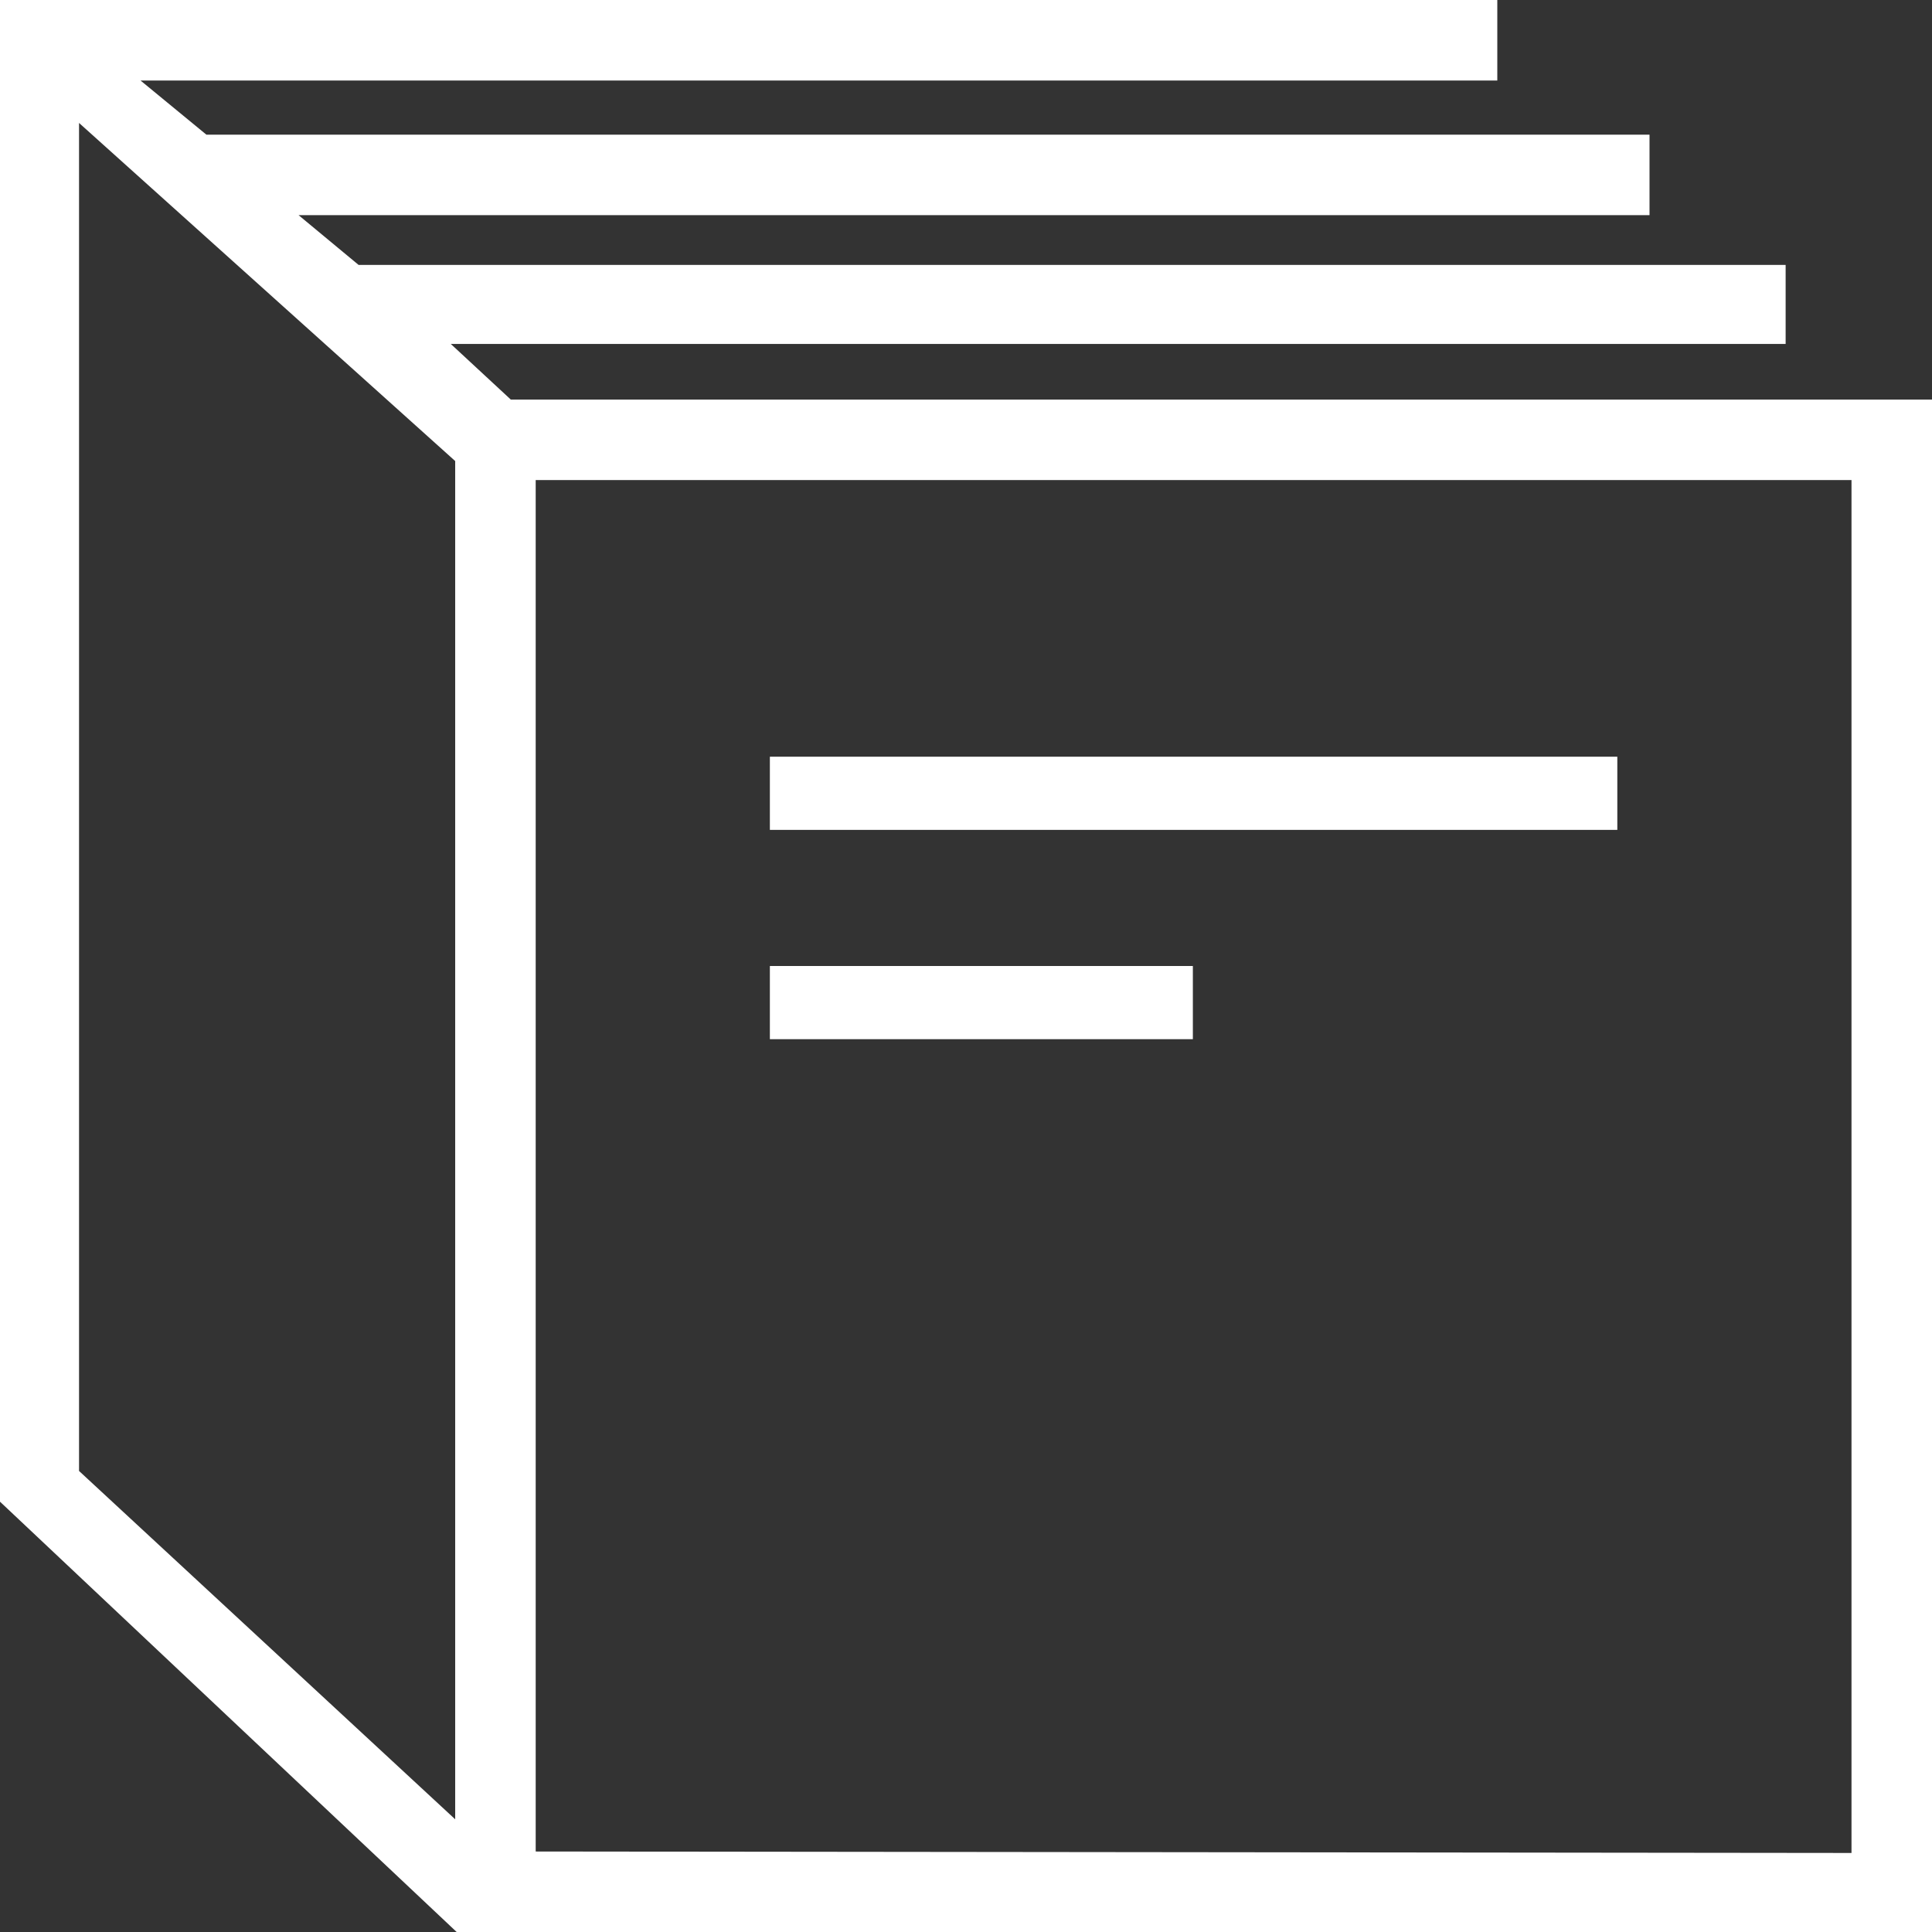
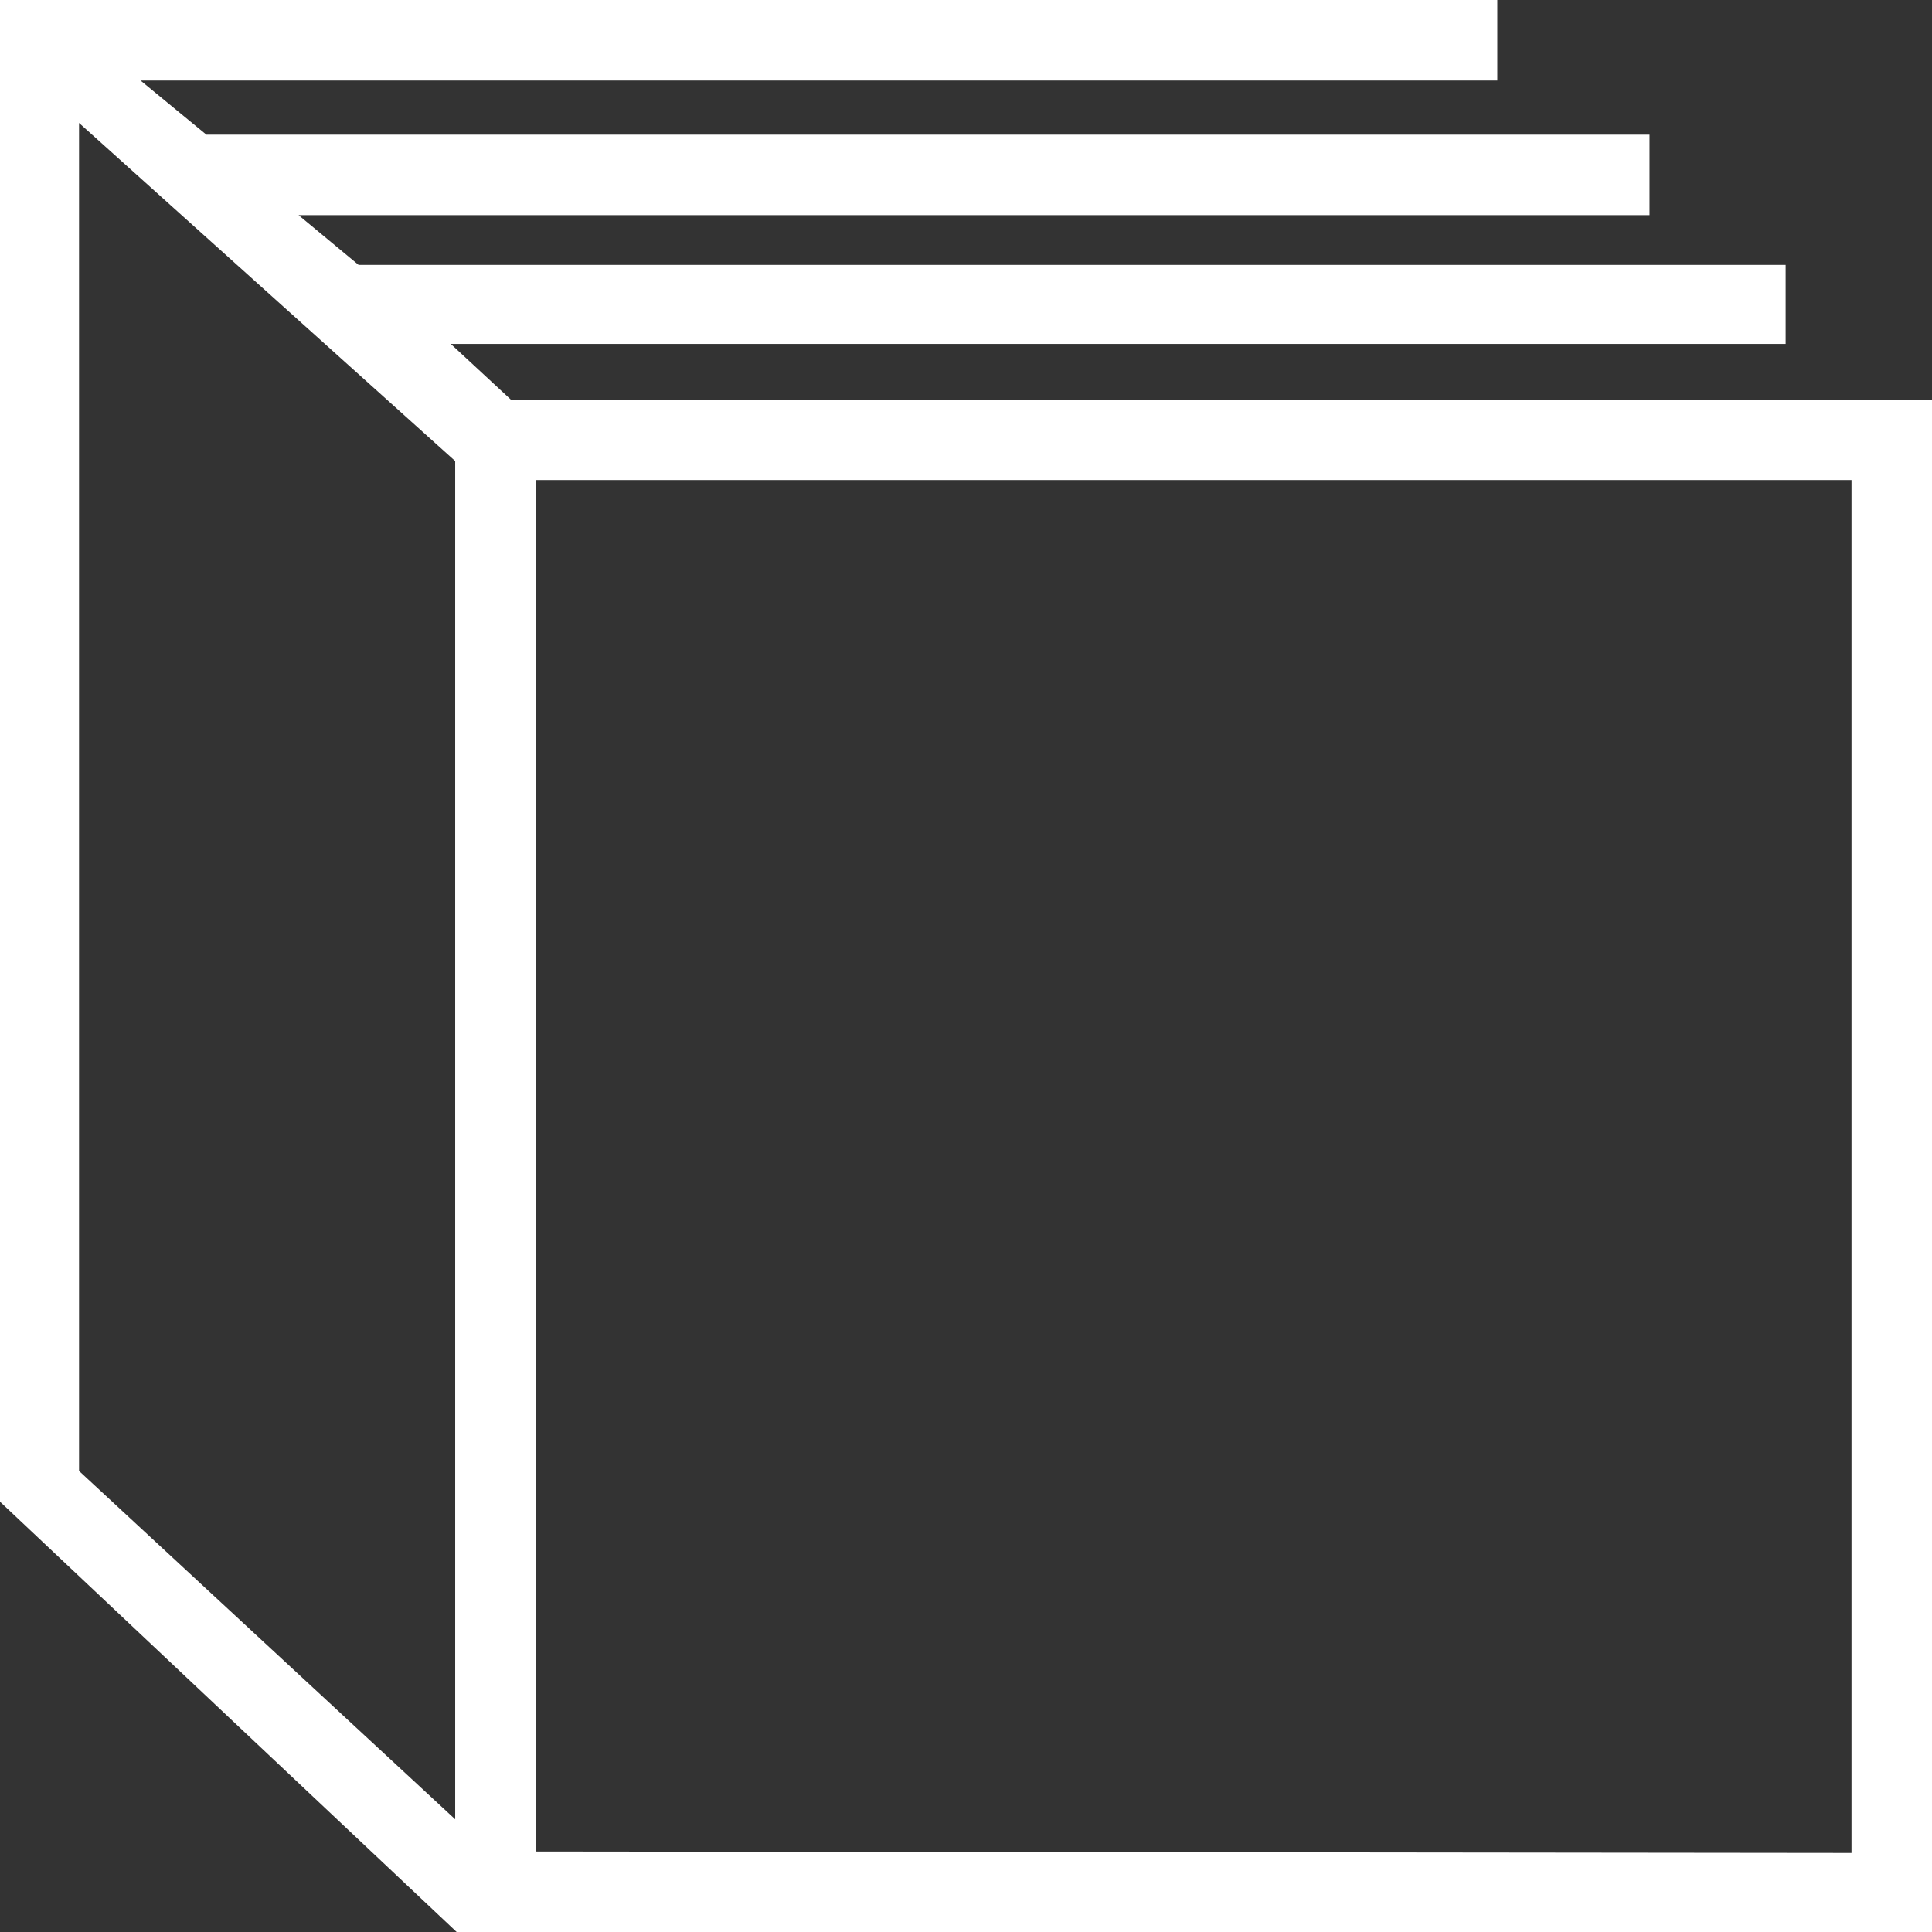
<svg xmlns="http://www.w3.org/2000/svg" version="1.1" id="Layer_1" x="0px" y="0px" viewBox="0 0 132 132" style="enable-background:new 0 0 132 132;" xml:space="preserve" width="132" height="132">
  <rect x="0" y="0" width="132" height="132" fill="#333333" stroke="none" />
  <style type="text/css">
	.st0{fill:#FFFFFF;}
</style>
  <title>ebook</title>
-   <rect class="st0" x="52.6" y="51.7" width="57.9" height="5" />
-   <rect class="st0" x="52.6" y="66" width="28.9" height="5" />
-   <path class="st0" d="M34.9,27.3l-4.1-3.8H122v-5.4H24.5l-4.1-3.4h92.3V9.2H14.1L9.6,5.5h92.7V0H0v102.6L31.2,132H132V27.3H34.9z M36.6,126.5  V32.8h89.9v93.8L36.6,126.5z M31.1,31.5v92.8L5.4,100.5V8.4L31.1,31.5z" />
+   <path class="st0" d="M34.9,27.3l-4.1-3.8H122v-5.4H24.5l-4.1-3.4h92.3V9.2H14.1L9.6,5.5h92.7V0H0v102.6L31.2,132H132V27.3H34.9z M36.6,126.5  V32.8h89.9v93.8L36.6,126.5M31.1,31.5v92.8L5.4,100.5V8.4L31.1,31.5z" />
</svg>